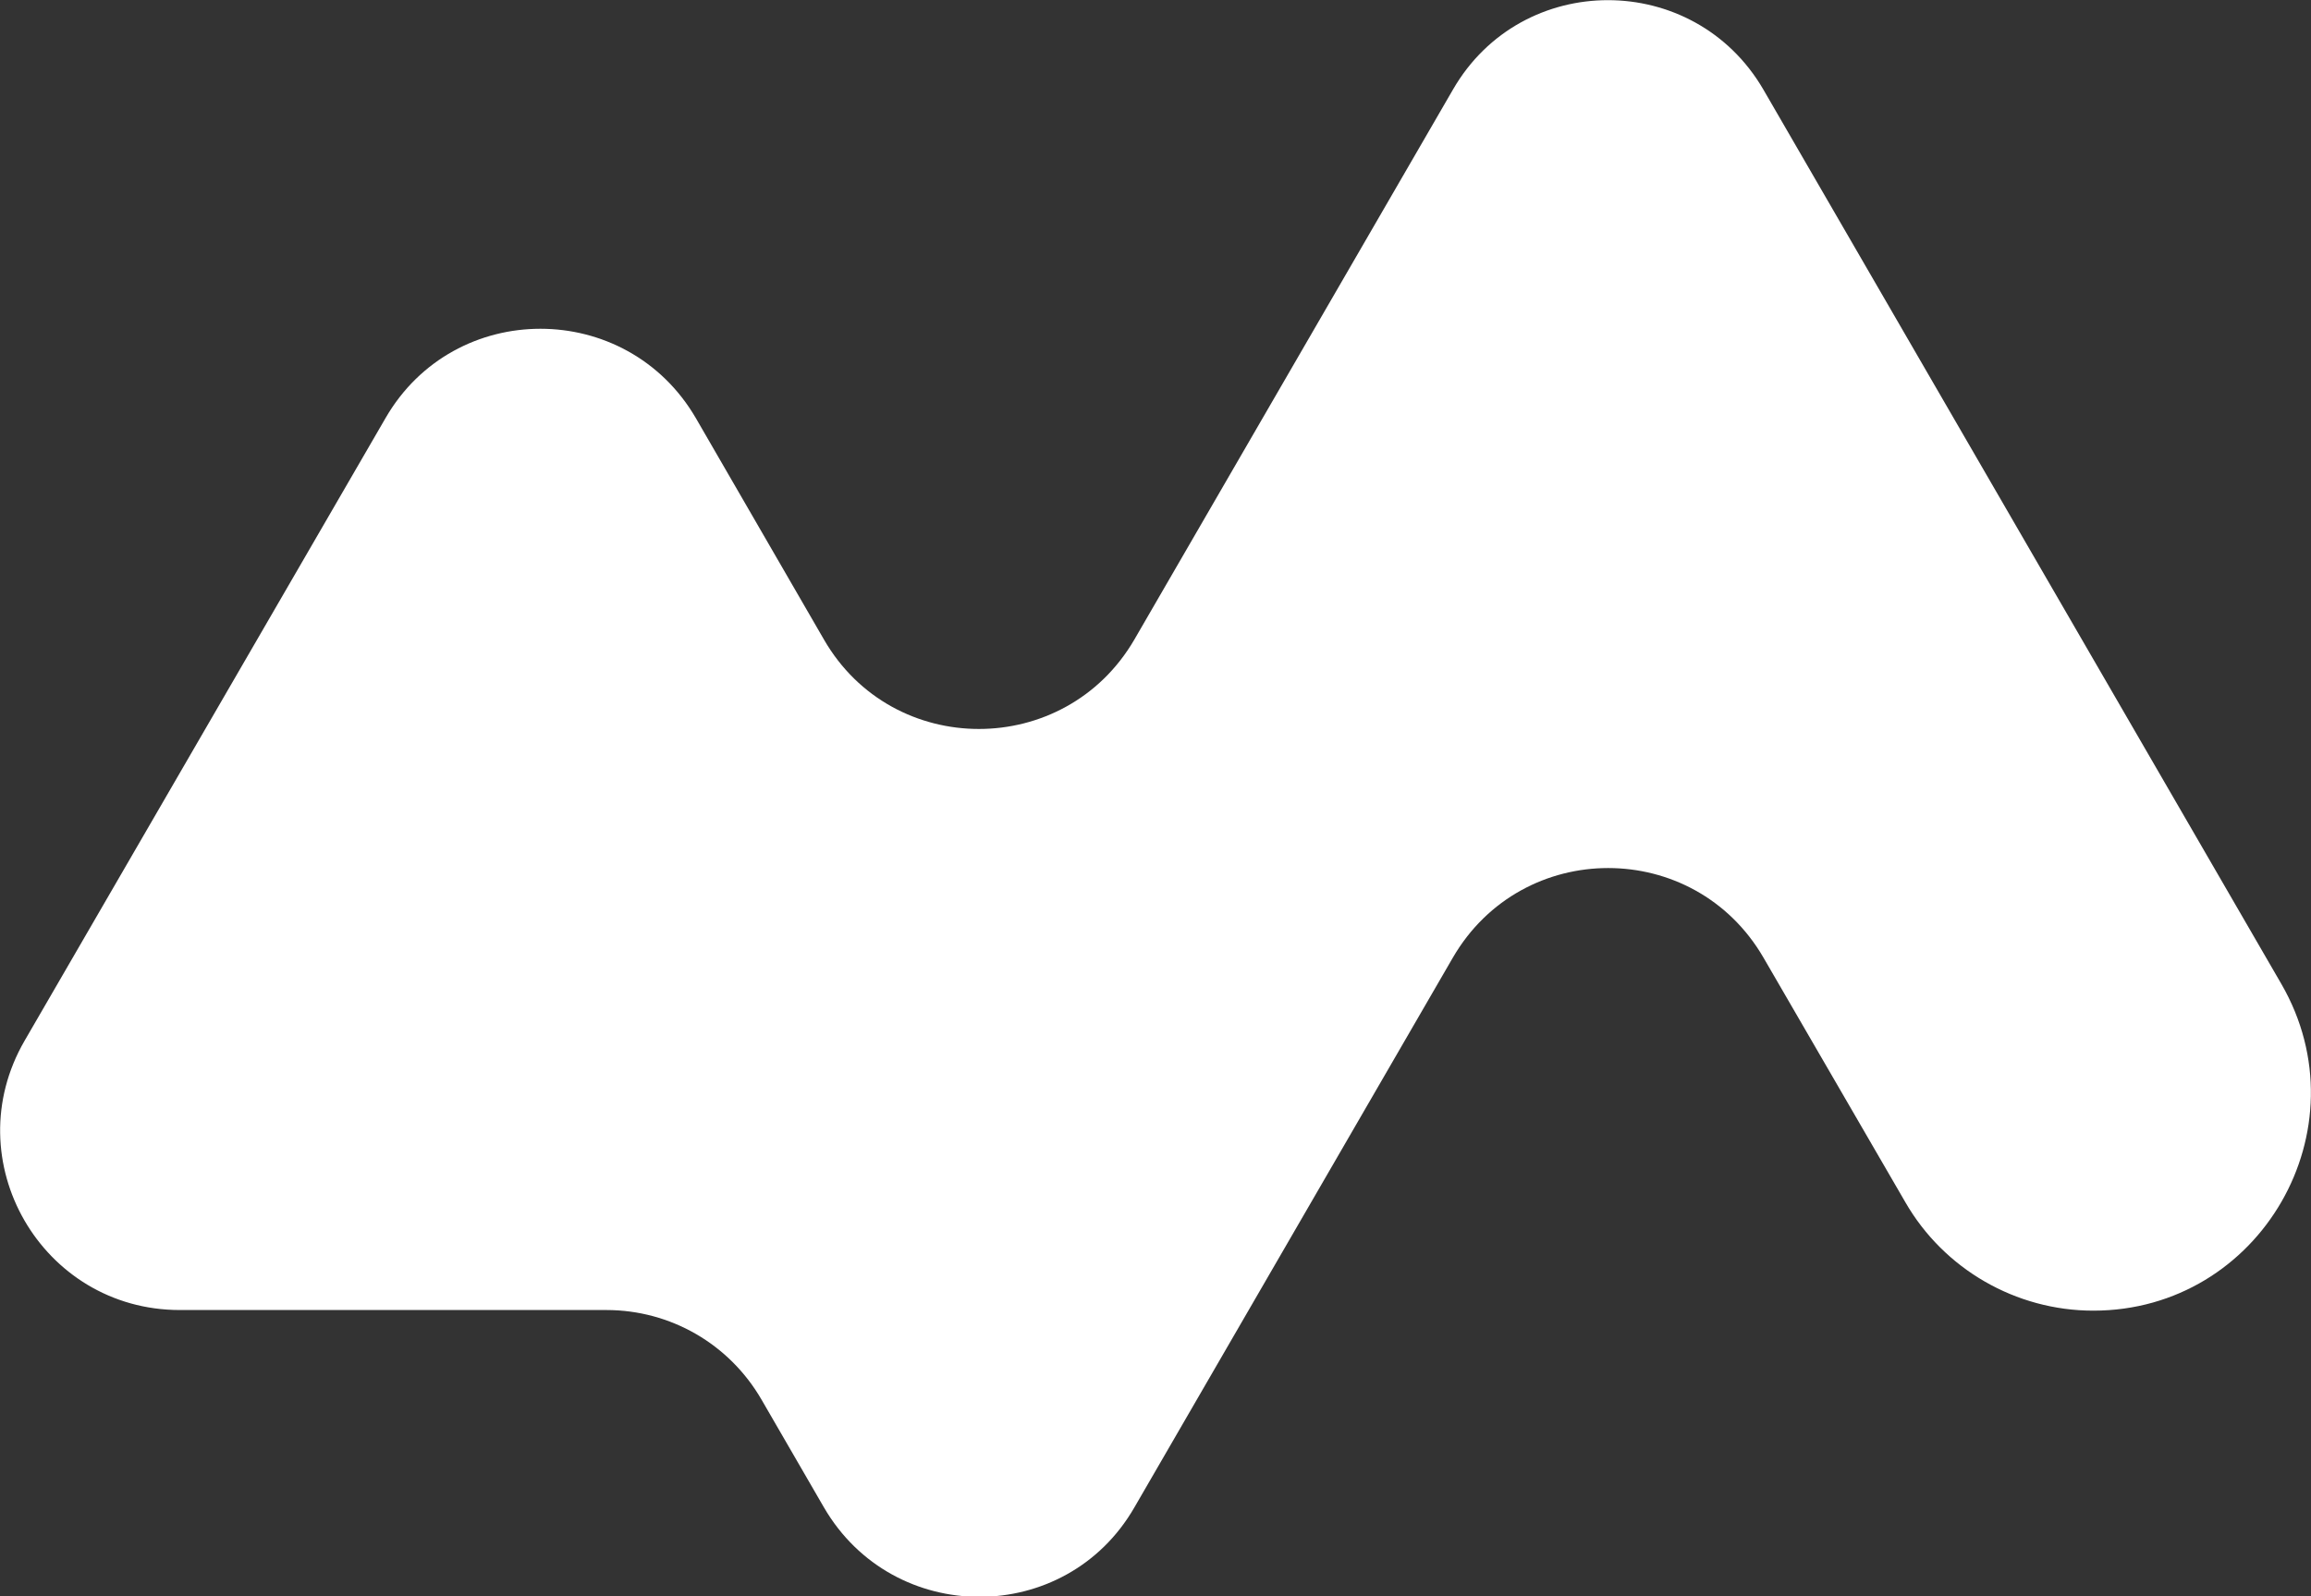
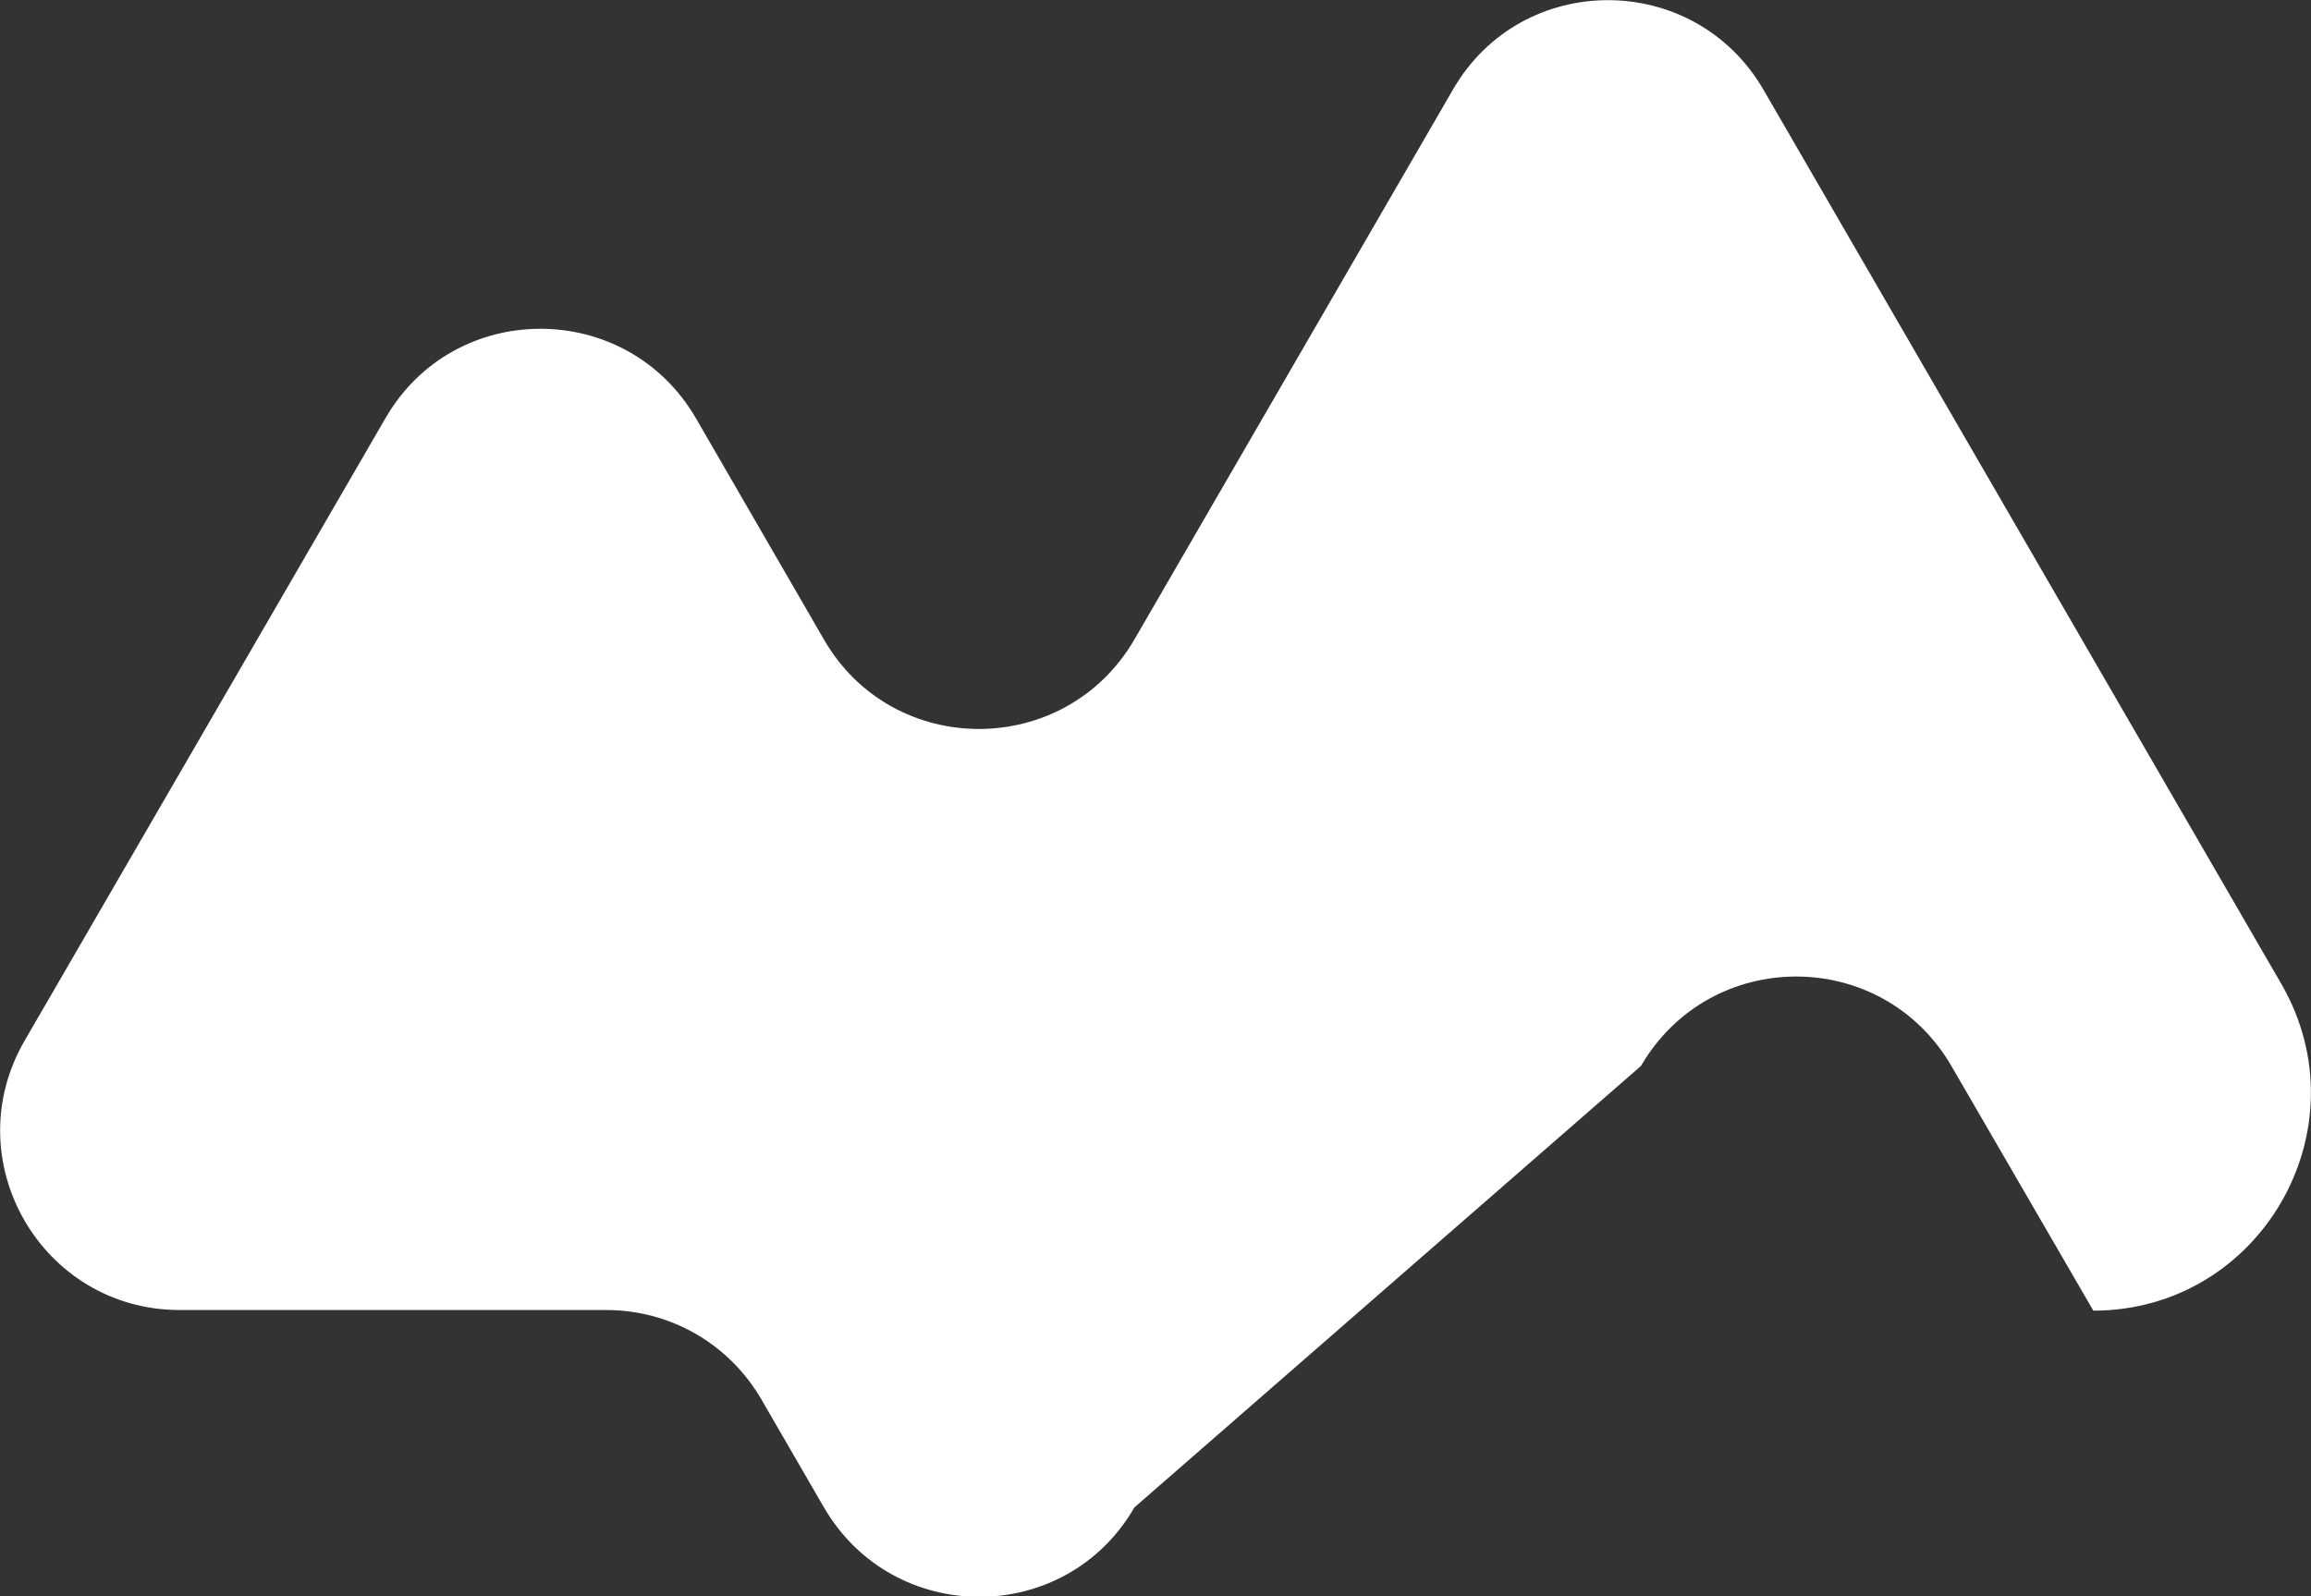
<svg xmlns="http://www.w3.org/2000/svg" version="1.1" id="_Слой_2" x="0px" y="0px" viewBox="0 0 366.3 253.1" style="enable-background:new 0 0 366.3 253.1;" xml:space="preserve">
  <rect x="0" y="0" width="366.3" height="253.1" fill="#333333" stroke="none" />
  <style type="text/css"> .st0{fill:#FFFFFF;} </style>
  <g id="_Слой_1-2">
-     <path class="st0" d="M3.9,165l57.2-98.7c10.9-18.9,38.2-18.9,49.2,0l20.3,35.1c10.9,18.9,38.2,18.9,49.2,0l50.5-87.2 c10.9-18.9,38.2-18.9,49.2,0l82.1,141.8c13.3,23-3.3,51.8-29.8,51.8l0,0c-12.3,0-23.7-6.6-29.8-17.2l-22.5-38.8 c-11-18.9-38.2-18.9-49.2,0L179.8,239c-10.9,18.9-38.2,18.9-49.2,0l-9.9-17.1c-5.1-8.8-14.4-14.2-24.6-14.2H28.5 C6.6,207.7-7.1,184,3.9,165L3.9,165z" />
+     <path class="st0" d="M3.9,165l57.2-98.7c10.9-18.9,38.2-18.9,49.2,0l20.3,35.1c10.9,18.9,38.2,18.9,49.2,0l50.5-87.2 c10.9-18.9,38.2-18.9,49.2,0l82.1,141.8c13.3,23-3.3,51.8-29.8,51.8l0,0l-22.5-38.8 c-11-18.9-38.2-18.9-49.2,0L179.8,239c-10.9,18.9-38.2,18.9-49.2,0l-9.9-17.1c-5.1-8.8-14.4-14.2-24.6-14.2H28.5 C6.6,207.7-7.1,184,3.9,165L3.9,165z" />
  </g>
</svg>